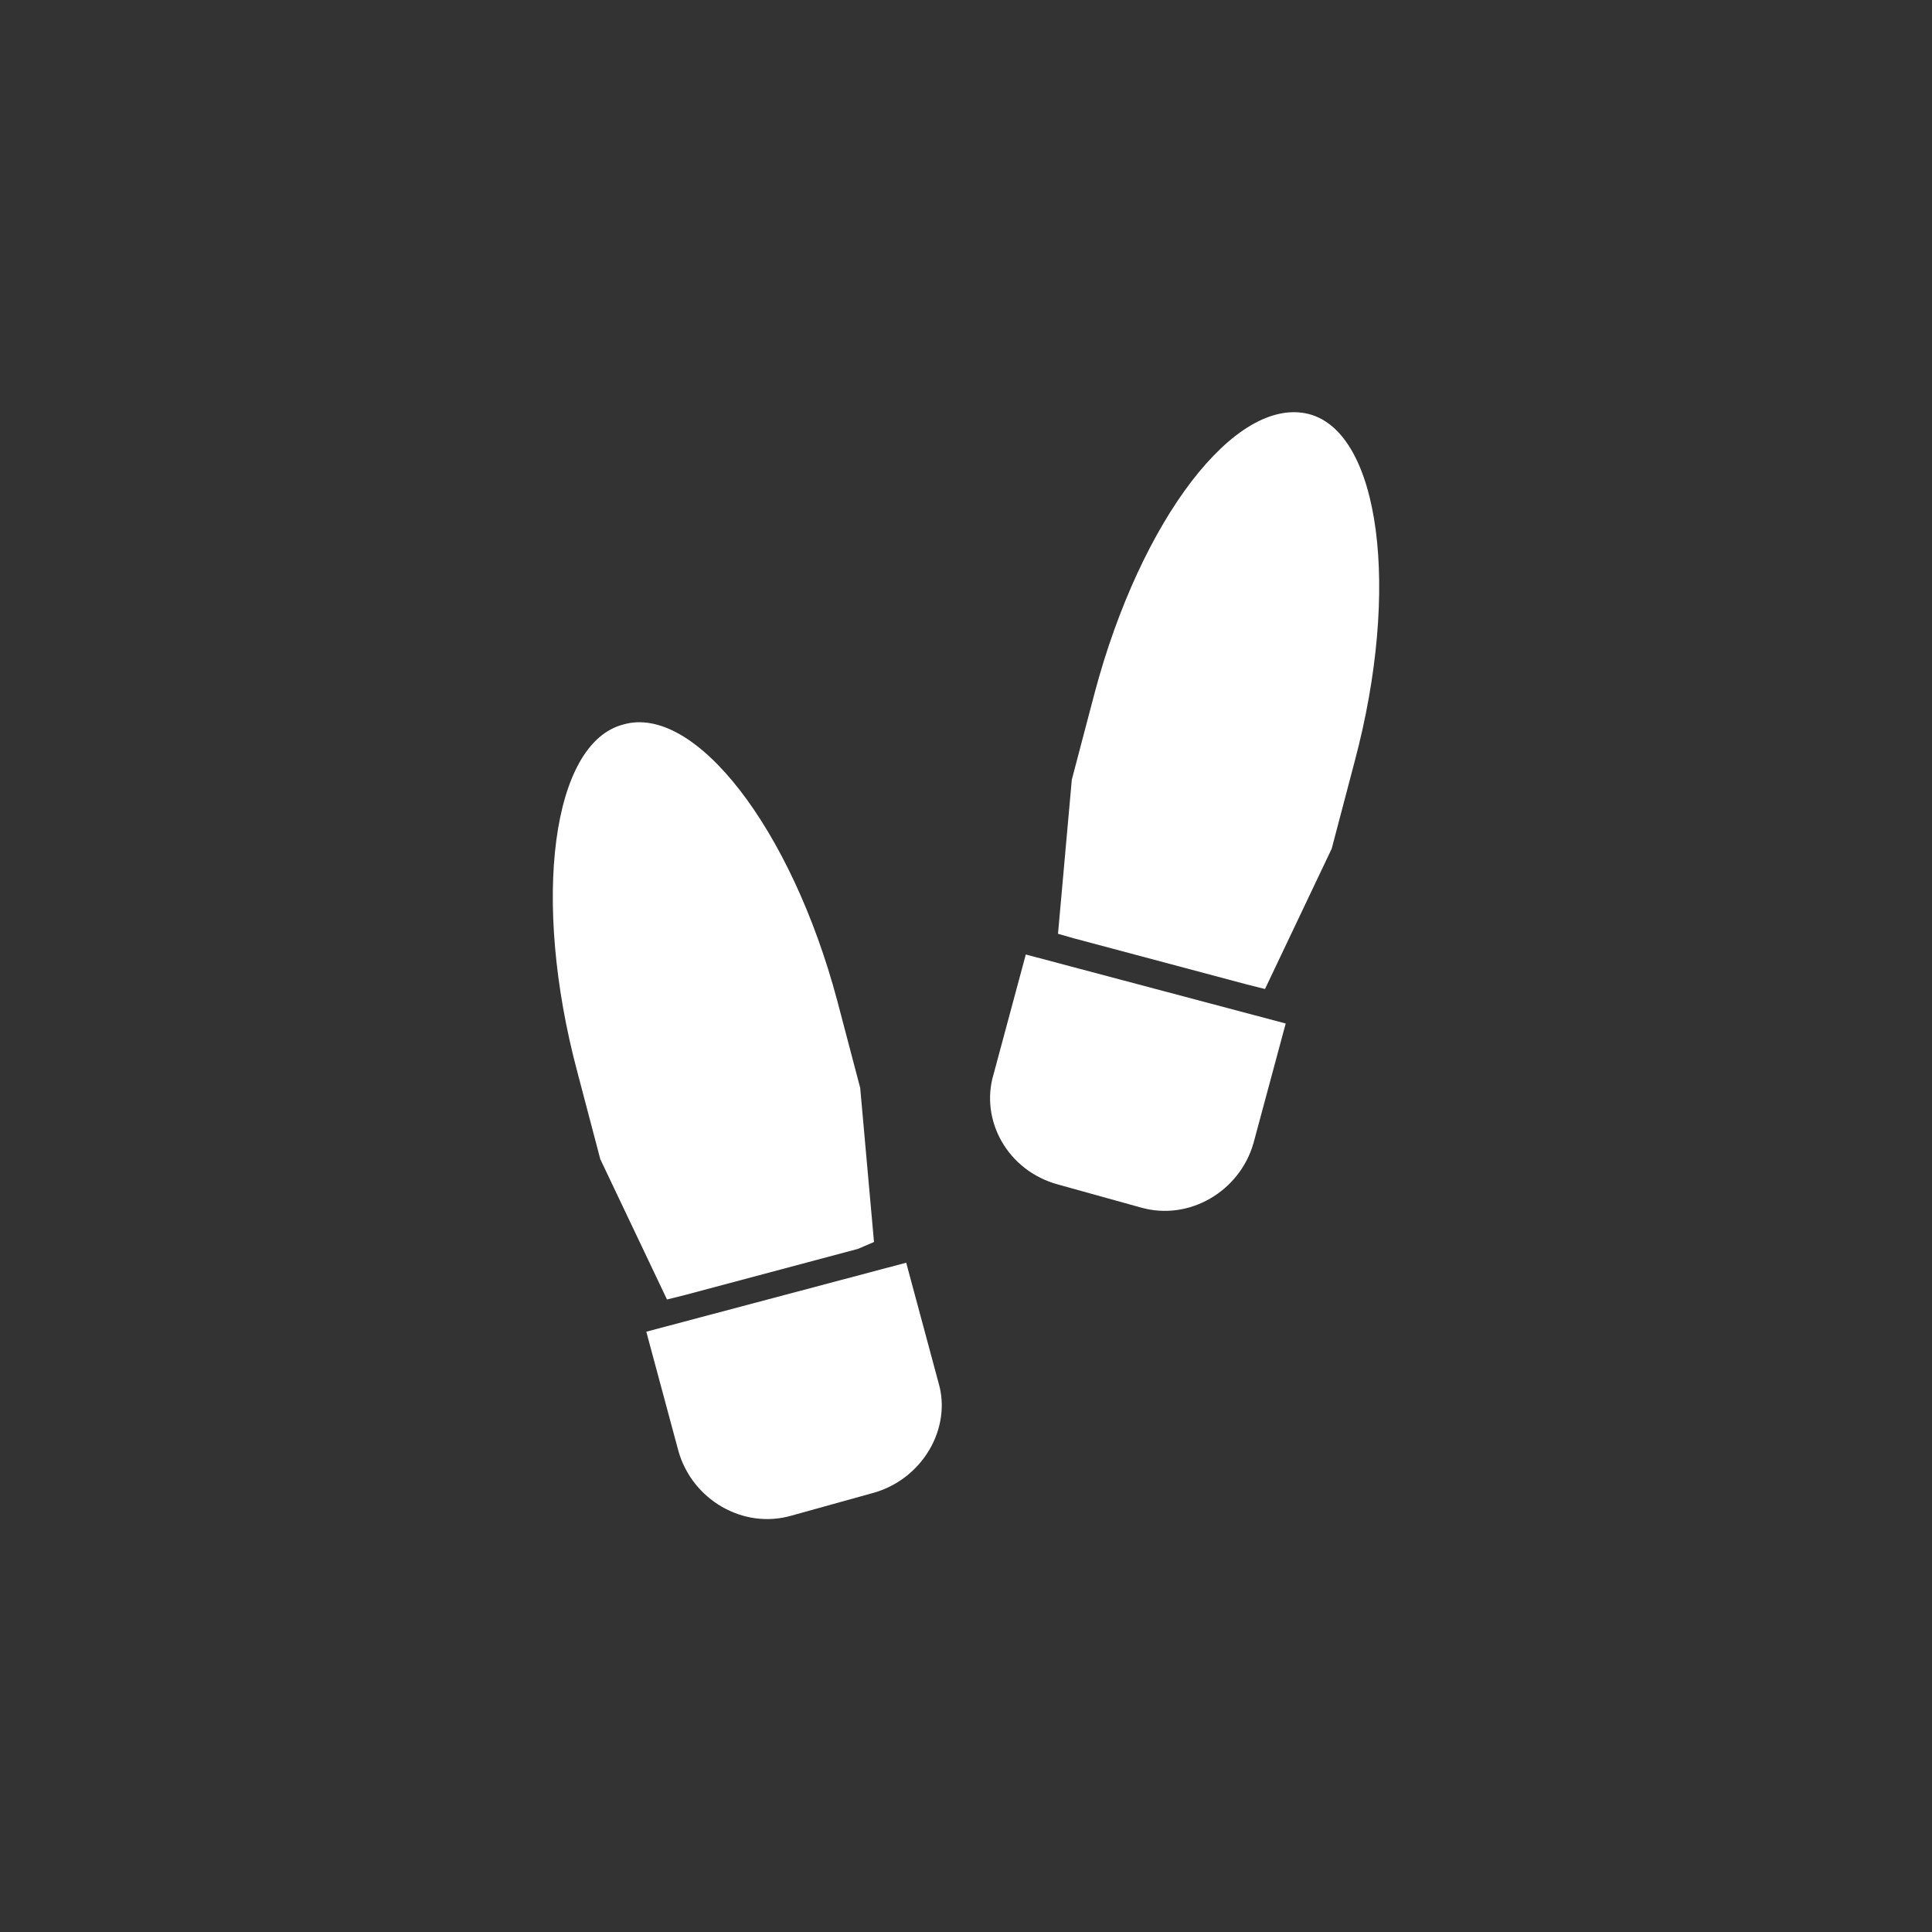
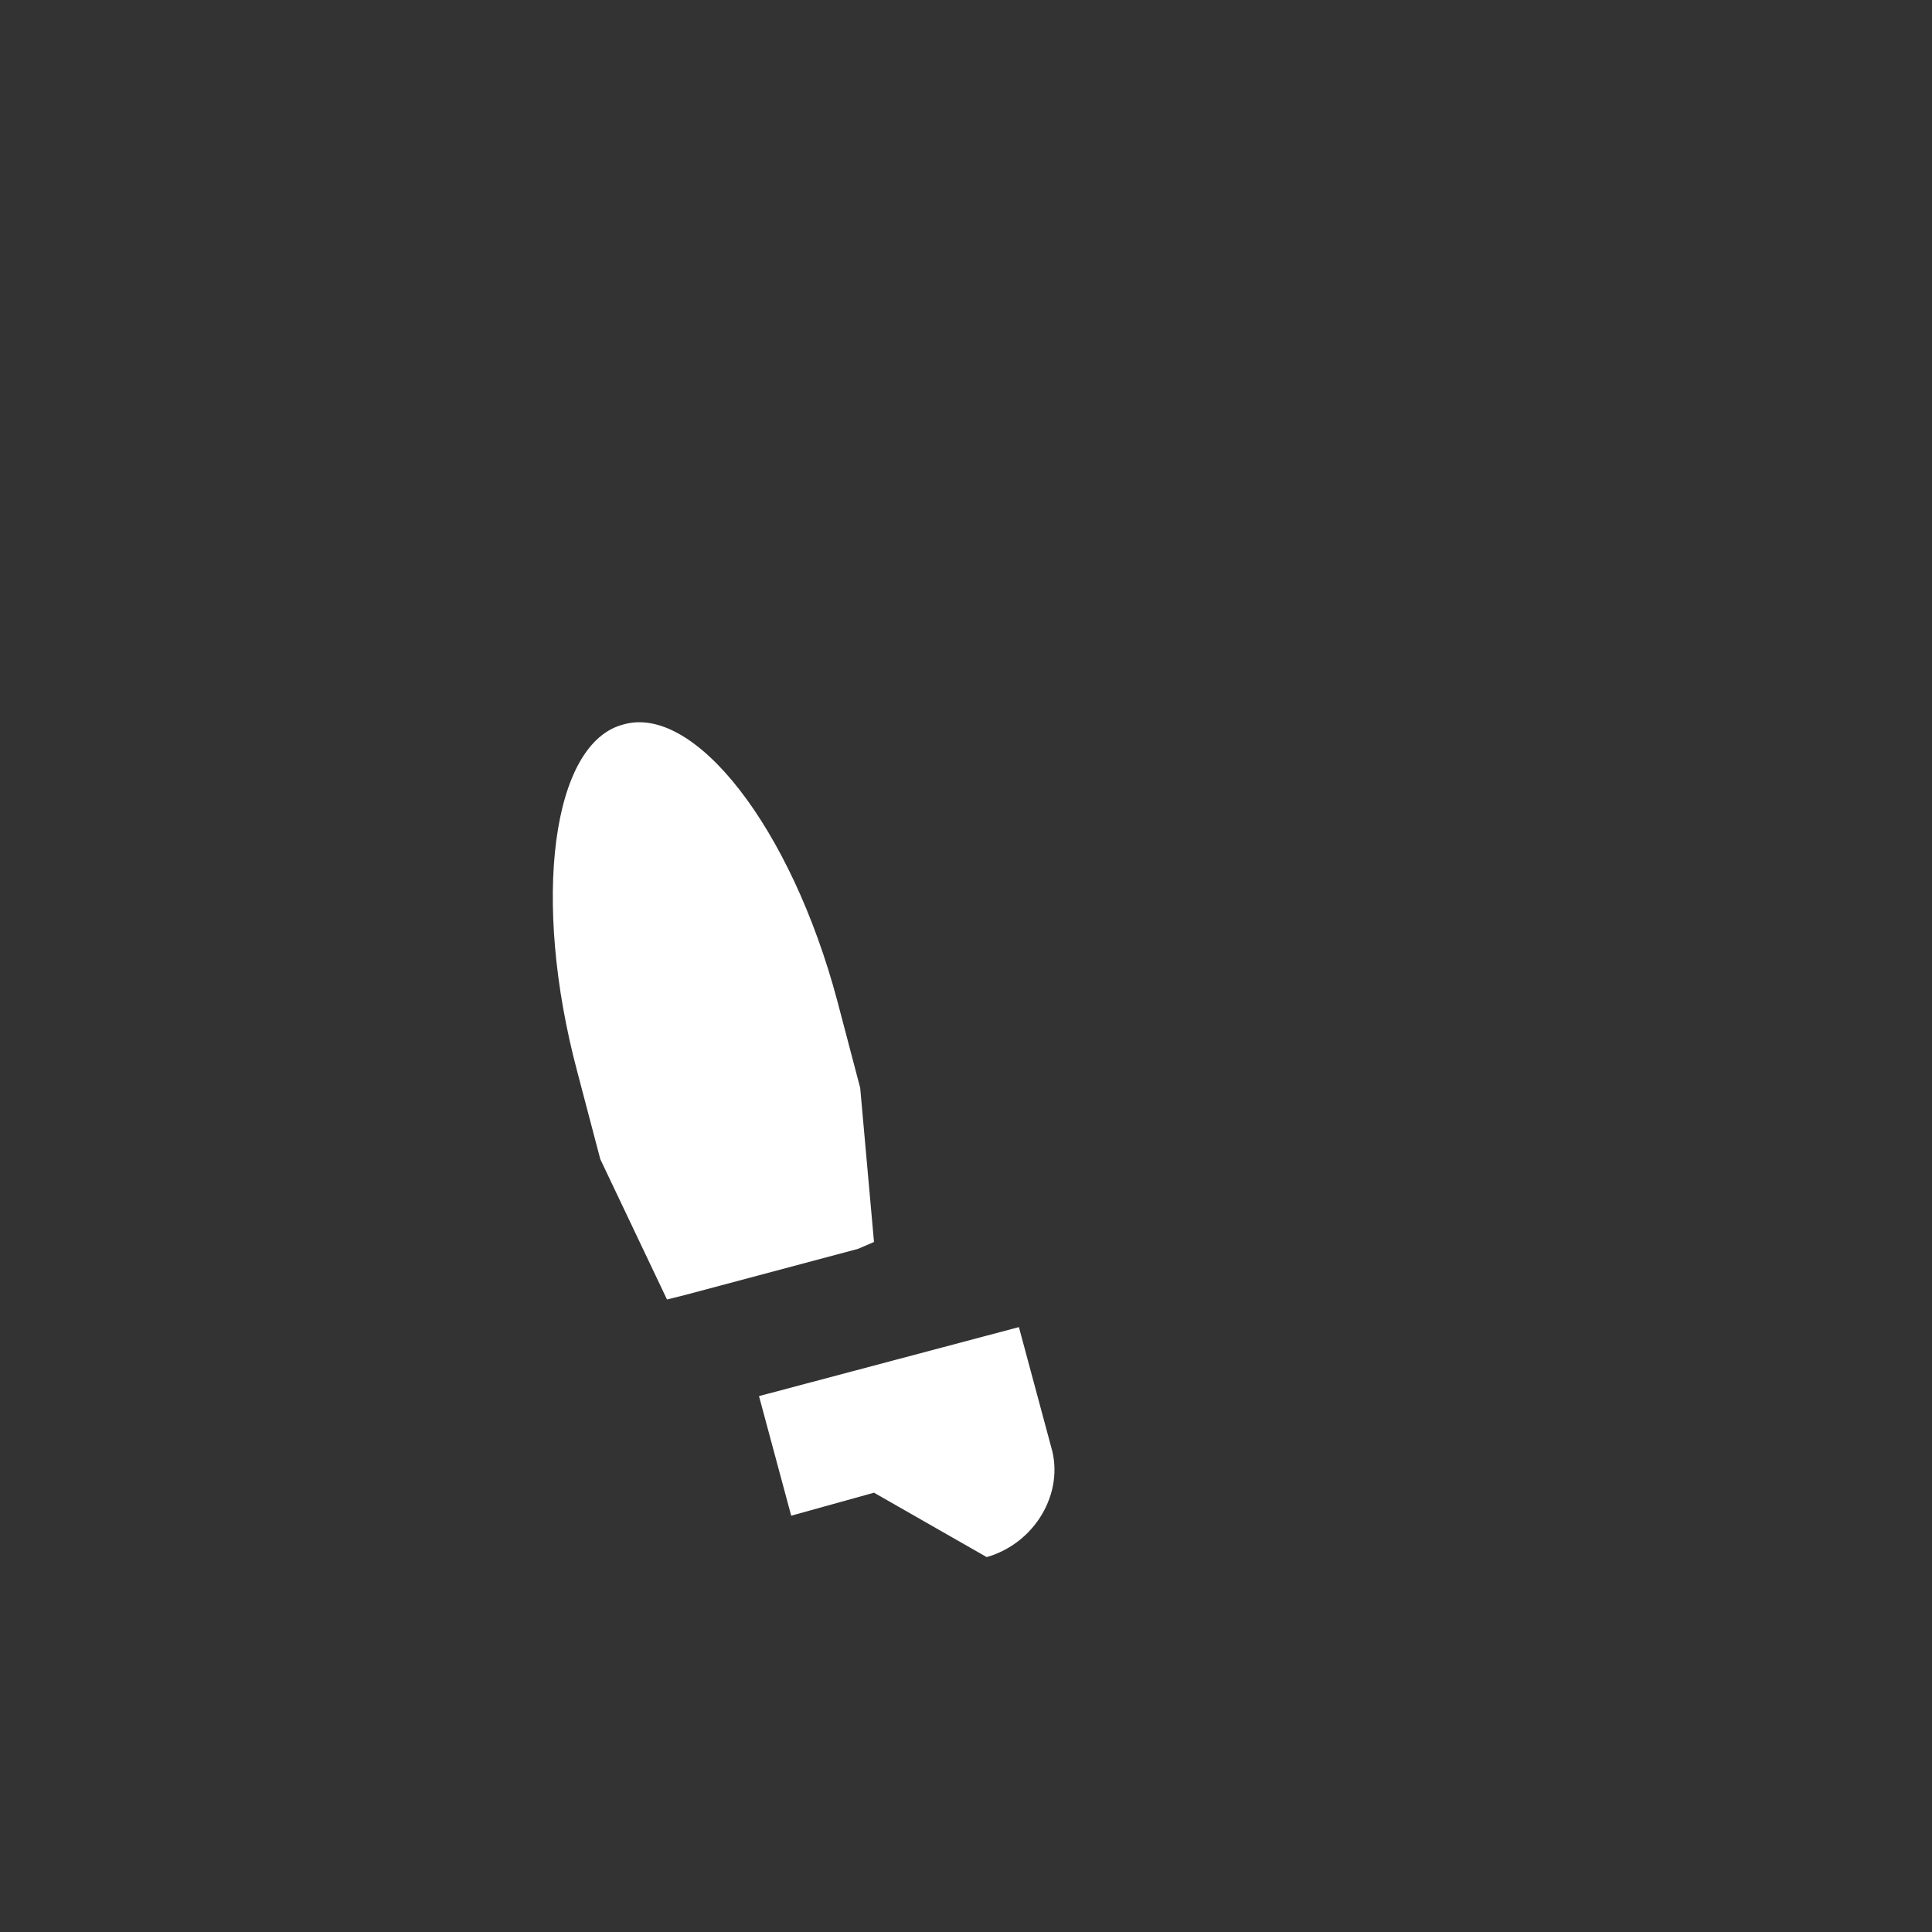
<svg xmlns="http://www.w3.org/2000/svg" id="Ebene_1" viewBox="0 0 84 84">
  <rect x="0" y="0" width="84" height="84" fill="#333333" stroke="none" />
  <style id="style142" />
-   <path d="M38 64.9l-3.6 1c-2.1.6-4.3-.7-4.9-2.8l-1.4-5.2 11.3-3 1.4 5.2c.6 2-.7 4.2-2.8 4.8zM27.1 31.5c-3.1.8-4 7.6-2 15.1l1 3.8 2.9 6.1.8-.2 7.5-2 .7-.3-.6-6.7-1-3.8c-2-7.5-6.2-12.9-9.3-12z" id="path144" fill="#fff" />
+   <path d="M38 64.9l-3.6 1l-1.4-5.2 11.3-3 1.4 5.2c.6 2-.7 4.2-2.8 4.8zM27.1 31.5c-3.1.8-4 7.6-2 15.1l1 3.8 2.9 6.1.8-.2 7.5-2 .7-.3-.6-6.7-1-3.8c-2-7.5-6.2-12.9-9.3-12z" id="path144" fill="#fff" />
  <g id="g148" fill="#fff">
-     <path d="M46 51.5l3.6 1c2.1.6 4.3-.7 4.9-2.8l1.4-5.2-11.3-3-1.4 5.2c-.6 2 .6 4.2 2.8 4.8zM56.9 18c3.1.8 4 7.6 2 15.1l-1 3.8L55 43l-.8-.2-7.5-2-.7-.2.6-6.7 1-3.8c2-7.5 6.1-12.9 9.3-12.1z" id="path146" />
-   </g>
+     </g>
</svg>